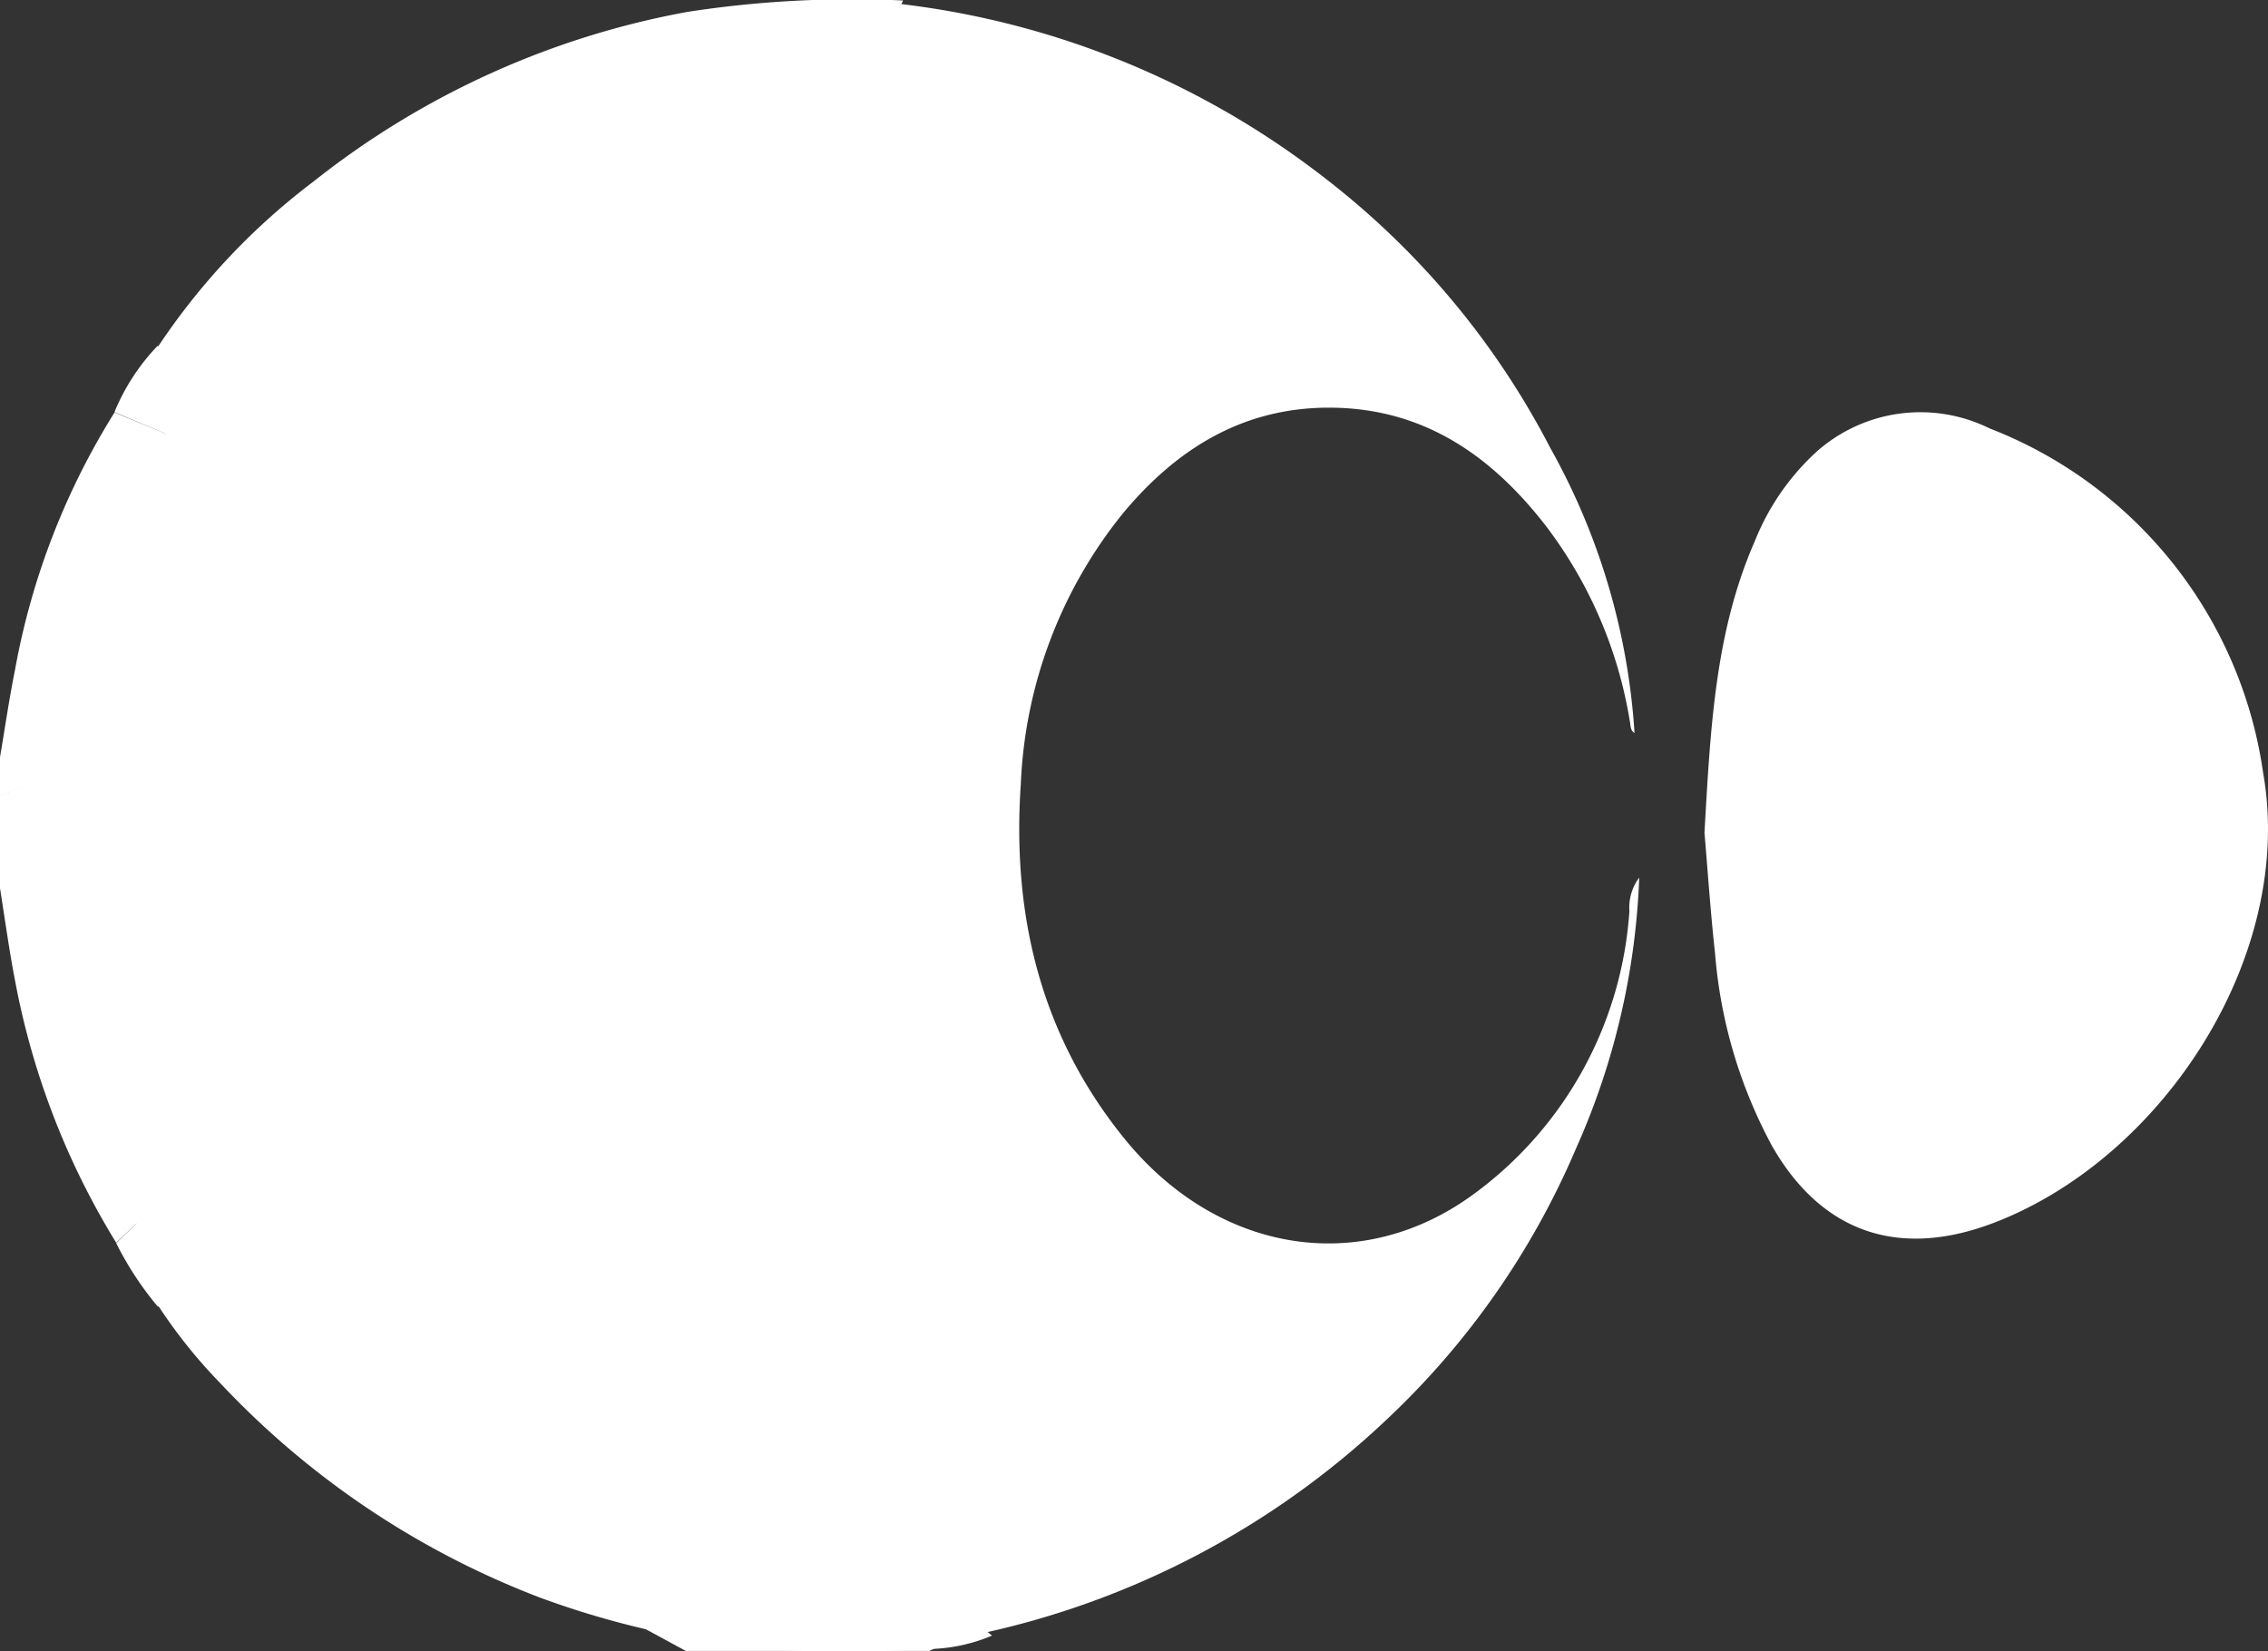
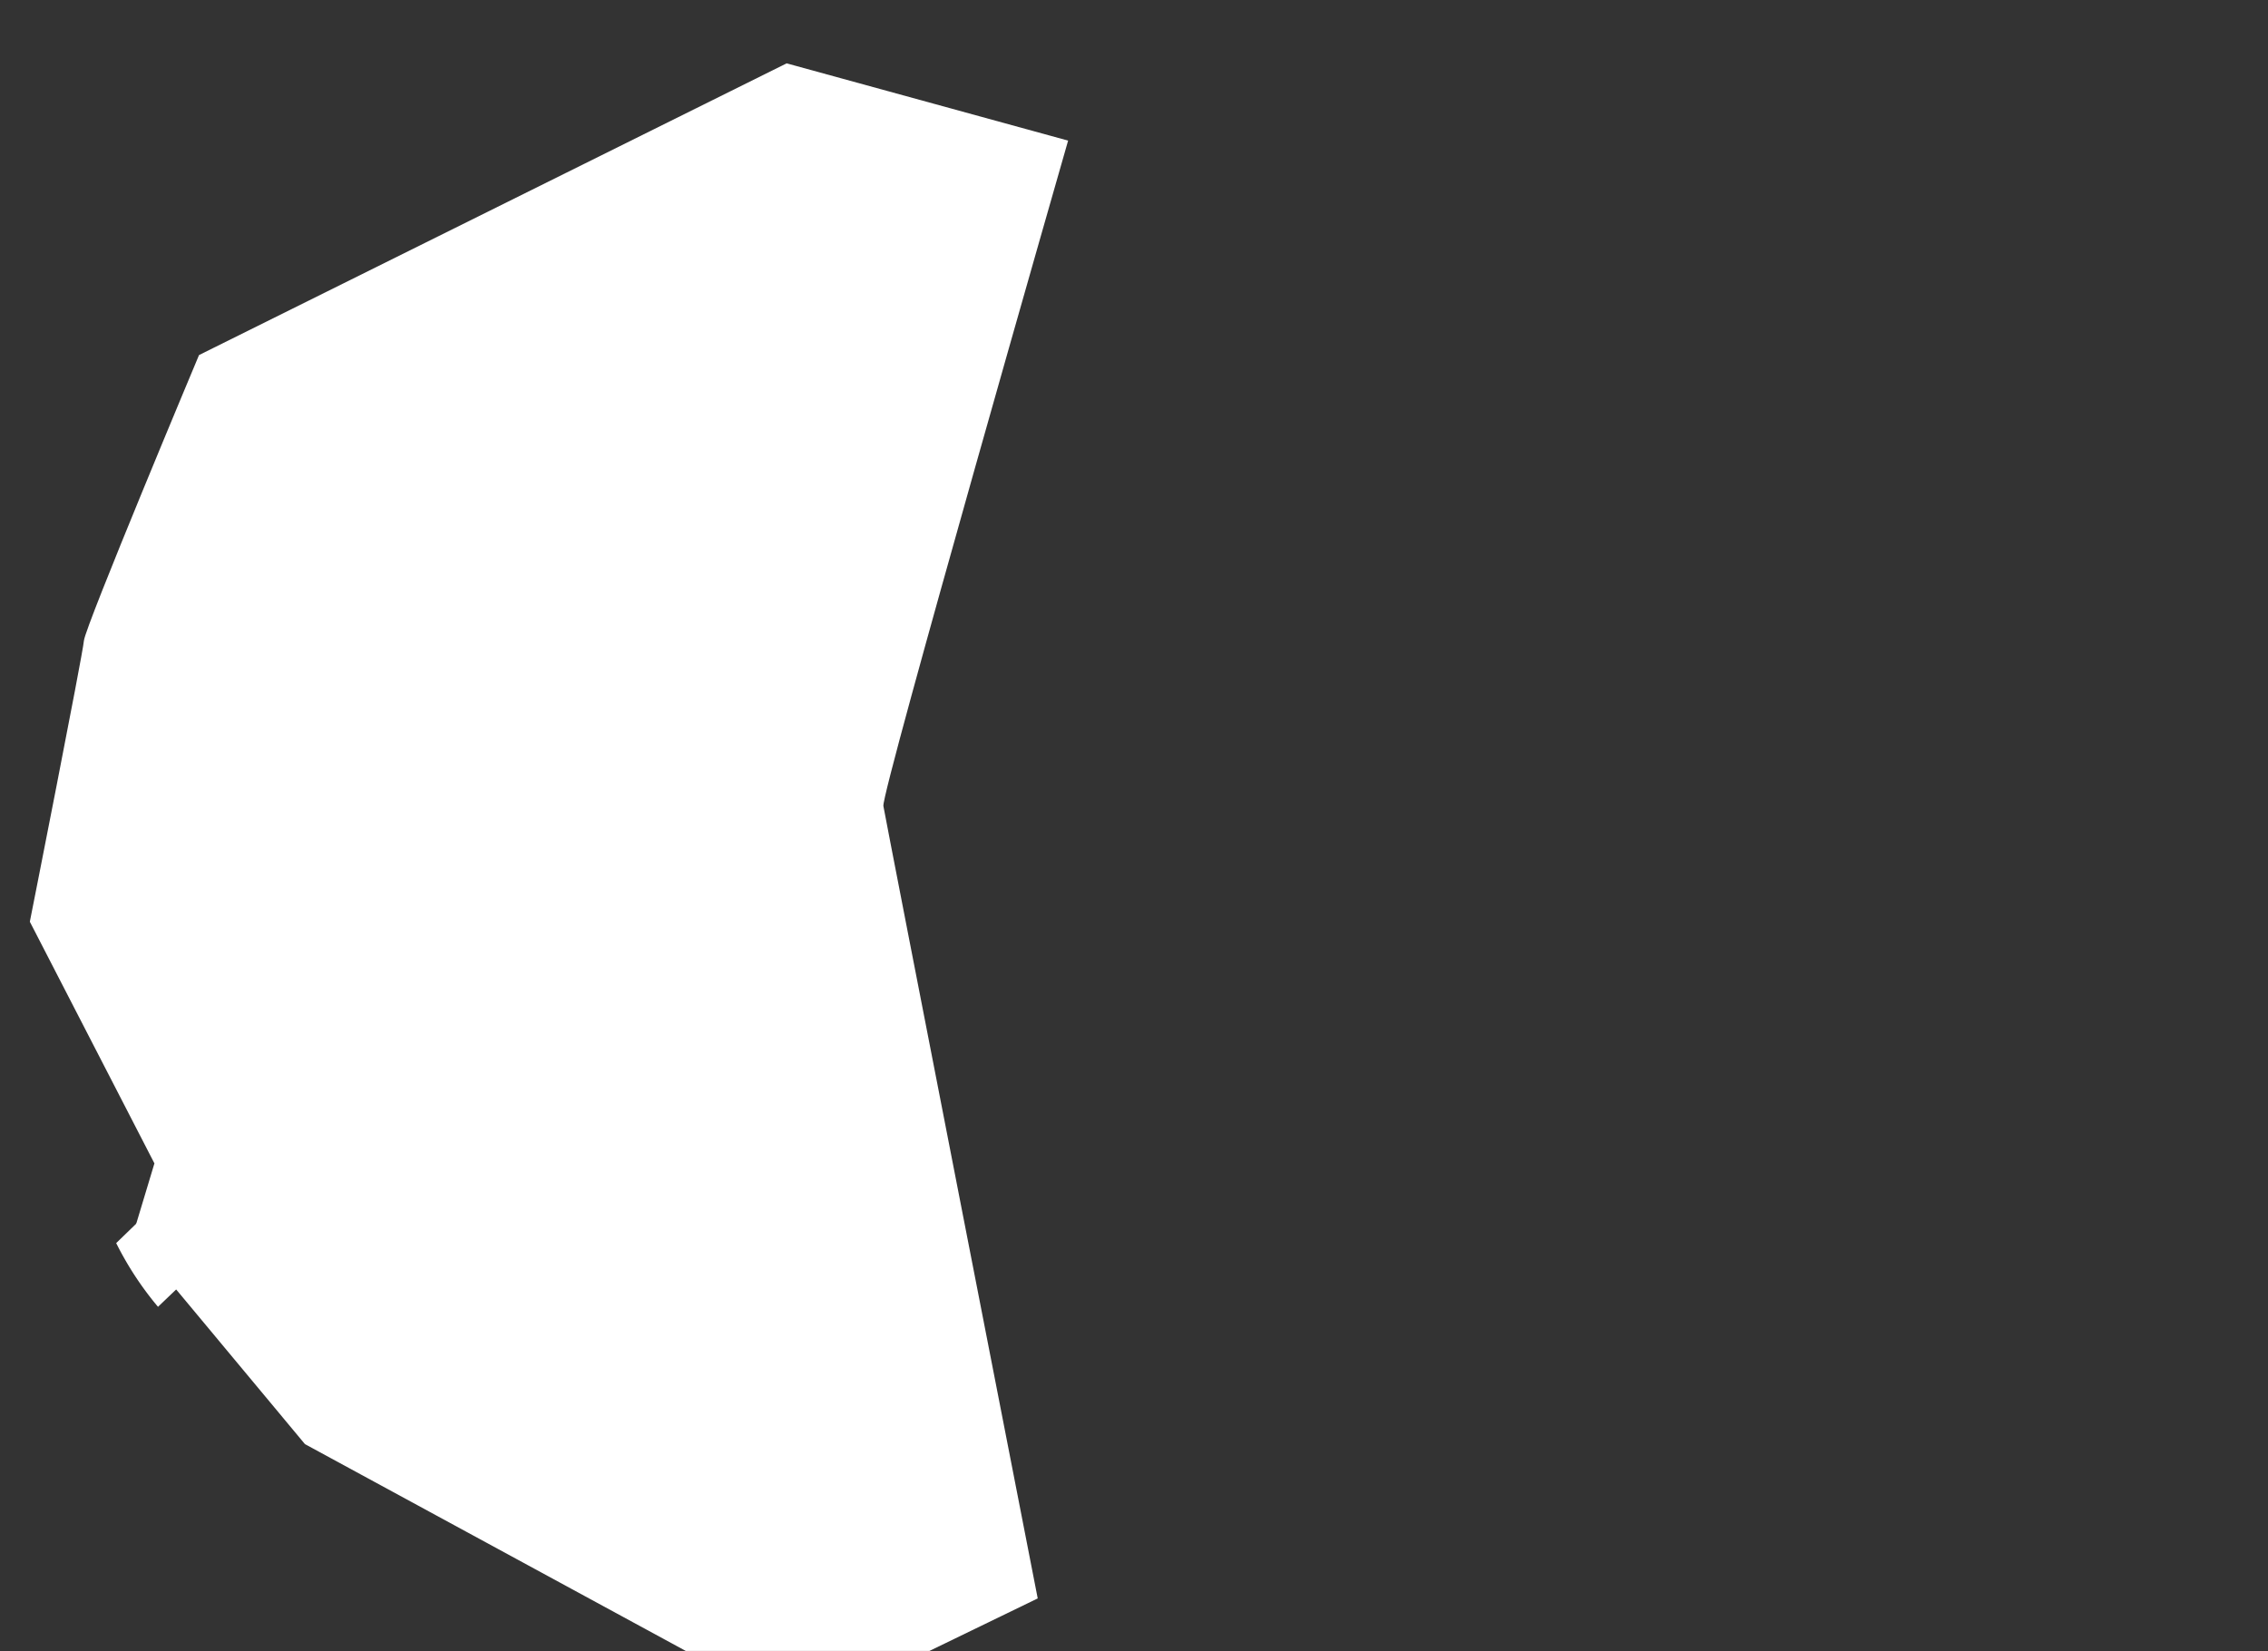
<svg xmlns="http://www.w3.org/2000/svg" width="97.594" height="71.052" viewBox="0 0 97.594 71.052">
  <rect x="0" y="0" width="97.594" height="71.052" fill="#333333" stroke="none" />
  <g id="Group_947" data-name="Group 947" transform="translate(1236 -1055.446)">
    <g id="Group_945" data-name="Group 945" transform="translate(-1236 1063.891)">
-       <path id="Path_738" data-name="Path 738" d="M297.777,80.485c.257-4.471.45-8.63,2.163-12.539a10.46,10.46,0,0,1,2.676-3.871,6.722,6.722,0,0,1,7.429-.99A18.727,18.727,0,0,1,321.815,77.9c1.387,7.834-4.258,16.534-11.533,19.352-4.027,1.56-7.409.535-9.595-3.283a20.933,20.933,0,0,1-2.456-8.3c-.2-1.828-.323-3.663-.454-5.182" transform="translate(-224.432 -53.095)" fill="#ffffff" />
      <g id="Group_944" data-name="Group 944" transform="translate(0 -8.445)">
-         <path id="Path_734" data-name="Path 734" d="M0,32.588c.212-1.248.392-2.5.643-3.743A31.4,31.4,0,0,1,4.928,17.751c1.532.626,3.051,1.284,4.6,1.863a1.956,1.956,0,0,1,1.288,1.5c.408,1.544.855,3.079,1.312,4.61a3.875,3.875,0,0,0,2.8,2.737,9.4,9.4,0,0,0,2.741.144,1.544,1.544,0,0,0,1.686-1.5,1.516,1.516,0,0,0-1.447-1.726,7.918,7.918,0,0,0-1.586-.051.939.939,0,0,1-1.1-.836c-.357-1.414-.867-2.791-1.2-4.209a4.868,4.868,0,0,0-3.334-3.719C9.36,16.09,8.08,15.494,6.779,14.951A29.076,29.076,0,0,1,13.5,7.805,36.385,36.385,0,0,1,29.574.514,46.453,46.453,0,0,1,38.86.022a3.189,3.189,0,0,1-.866,1.166,42.108,42.108,0,0,0-7.383,10.1,46.647,46.647,0,0,0-5.347,27.043,45.326,45.326,0,0,0,3.524,13.726,47.131,47.131,0,0,0,13.9,18.329,7.245,7.245,0,0,1-3.167.571,37.886,37.886,0,0,1-16.291-2.208A36.933,36.933,0,0,1,9.471,59.516,22.088,22.088,0,0,1,6.8,56.177c2.682-2.522,5.378-5.031,8.034-7.579a1.635,1.635,0,0,1,1.791-.482c1.113.333,2.25.59,3.381.862a2.912,2.912,0,0,0,3.141-.994,16.688,16.688,0,0,0,2.045-3.64,1.523,1.523,0,0,0-.774-2.033,1.657,1.657,0,0,0-2.186.7c-.425.721-.829,1.456-1.2,2.2a.7.7,0,0,1-1,.421c-1.079-.324-2.184-.563-3.279-.832a3.532,3.532,0,0,0-3.528.836Q9.123,49.571,5,53.48a33.13,33.13,0,0,1-4.356-11.3C.389,40.867.212,39.543,0,38.225V37.6a36.623,36.623,0,0,0,4.946-1.833c.933-.39,1.414-.337,1.782.725a2.863,2.863,0,0,0,3.241,2.12c1.786-.2,3.564-.487,5.336-.793a1.561,1.561,0,0,0,1.478-1.81c-.1-.927-.748-1.426-1.909-1.336a19.743,19.743,0,0,0-3.455.469c-1.229.321-1.8.017-2.263-1.176-.714-1.847-2.278-2.411-4.145-1.7C3.332,32.909,1.67,33.593,0,34.258v-1.67" transform="translate(0 -0.001)" fill="#ffffff" />
-         <path id="Path_735" data-name="Path 735" d="M0,116.89c1.67-.677,3.332-1.373,5.011-2.025,1.867-.726,3.431-.152,4.145,1.727.461,1.213,1.034,1.524,2.263,1.2a19.426,19.426,0,0,1,3.455-.477c1.161-.092,1.8.416,1.909,1.359A1.582,1.582,0,0,1,15.3,120.51c-1.771.311-3.55.6-5.336.807a2.863,2.863,0,0,1-3.241-2.156c-.368-1.081-.849-1.134-1.782-.738A36.192,36.192,0,0,1,0,120.287v-3.4" transform="translate(0 -82.65)" fill="#ffffff" />
-         <path id="Path_736" data-name="Path 736" d="M105.836,70.423A47.118,47.118,0,0,1,91.932,52.1a45.3,45.3,0,0,1-3.524-13.723,46.634,46.634,0,0,1,5.347-27.038,42.109,42.109,0,0,1,7.383-10.093A3.187,3.187,0,0,0,102,.076a36.749,36.749,0,0,1,19.833,7.648,34.942,34.942,0,0,1,9.7,11.619A28.823,28.823,0,0,1,135.151,31.6c-.174-.108-.165-.288-.194-.458a18.869,18.869,0,0,0-3.63-8.468c-2.307-2.972-5.191-5.024-9.178-5.075-3.811-.048-6.7,1.765-9.015,4.55a19.827,19.827,0,0,0-4.391,11.637c-.385,5.61.833,10.792,4.451,15.26,4,4.939,10.175,5.971,15.045,2.39a16.444,16.444,0,0,0,6.692-12.185,2.132,2.132,0,0,1,.422-1.429,31.38,31.38,0,0,1-2.719,11.656,34.565,34.565,0,0,1-8.147,11.663,36.64,36.64,0,0,1-17.594,9.239,5.733,5.733,0,0,1-1.058.042" transform="translate(-64.816 -0.055)" fill="#ffffff" />
        <path id="Path_739" data-name="Path 739" d="M17.615,162.557q4.113-3.986,8.224-7.975a3.489,3.489,0,0,1,3.528-.85c1.1.274,2.2.517,3.279.847a.7.7,0,0,0,1-.428c.372-.762.776-1.509,1.2-2.242a1.643,1.643,0,0,1,2.186-.712,1.558,1.558,0,0,1,.774,2.068,17.042,17.042,0,0,1-2.045,3.7,2.883,2.883,0,0,1-3.141,1.011c-1.131-.276-2.268-.539-3.381-.877a1.617,1.617,0,0,0-1.791.491c-2.656,2.592-5.352,5.143-8.034,7.709a13.888,13.888,0,0,1-1.8-2.744" transform="translate(-12.615 -109.062)" fill="#ffffff" />
-         <path id="Path_740" data-name="Path 740" d="M19.213,53.579c1.3.552,2.581,1.158,3.906,1.642A4.922,4.922,0,0,1,26.454,59c.331,1.443.842,2.844,1.2,4.282a.943.943,0,0,0,1.105.85,7.783,7.783,0,0,1,1.586.051,1.535,1.535,0,0,1,1.447,1.755A1.554,1.554,0,0,1,30.1,67.465a9.239,9.239,0,0,1-2.741-.147,3.907,3.907,0,0,1-2.8-2.783c-.457-1.557-.9-3.118-1.312-4.689a1.98,1.98,0,0,0-1.289-1.525c-1.55-.588-3.069-1.258-4.6-1.895a9.153,9.153,0,0,1,1.851-2.848" transform="translate(-12.434 -38.689)" fill="#ffffff" />
      </g>
    </g>
    <g id="Group_946" data-name="Group 946" transform="translate(-1234.716 1058.172)">
      <path id="Path_741" data-name="Path 741" d="M-1189.7,1070.66l-12.112-3.325-25.286,12.554s-4.9,11.677-4.953,12.291-2.327,12.094-2.327,12.094l5.361,10.4-.952,3.158,7.43,8.923,16.387,8.9h10.484l4.66-2.26s-6.544-33.51-6.641-34.1S-1189.7,1070.66-1189.7,1070.66Z" transform="translate(1234.378 -1067.335)" fill="#ffffff" />
    </g>
  </g>
</svg>